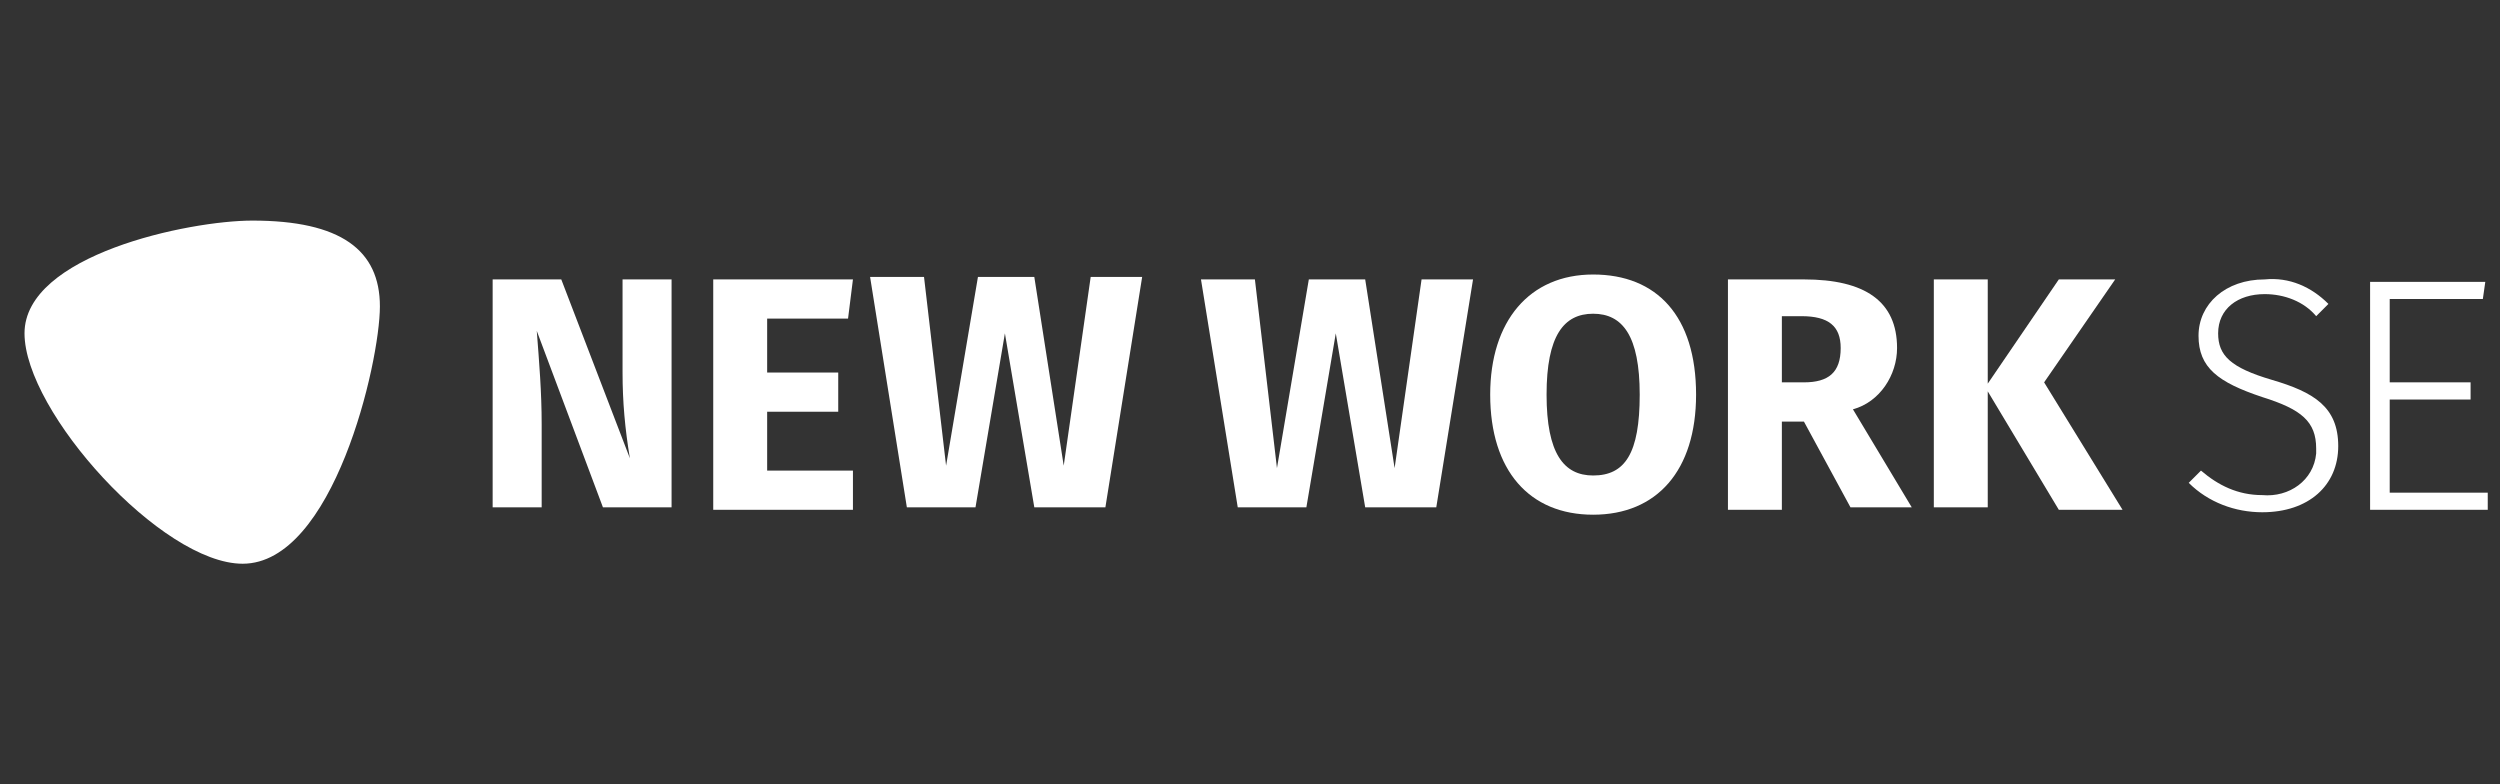
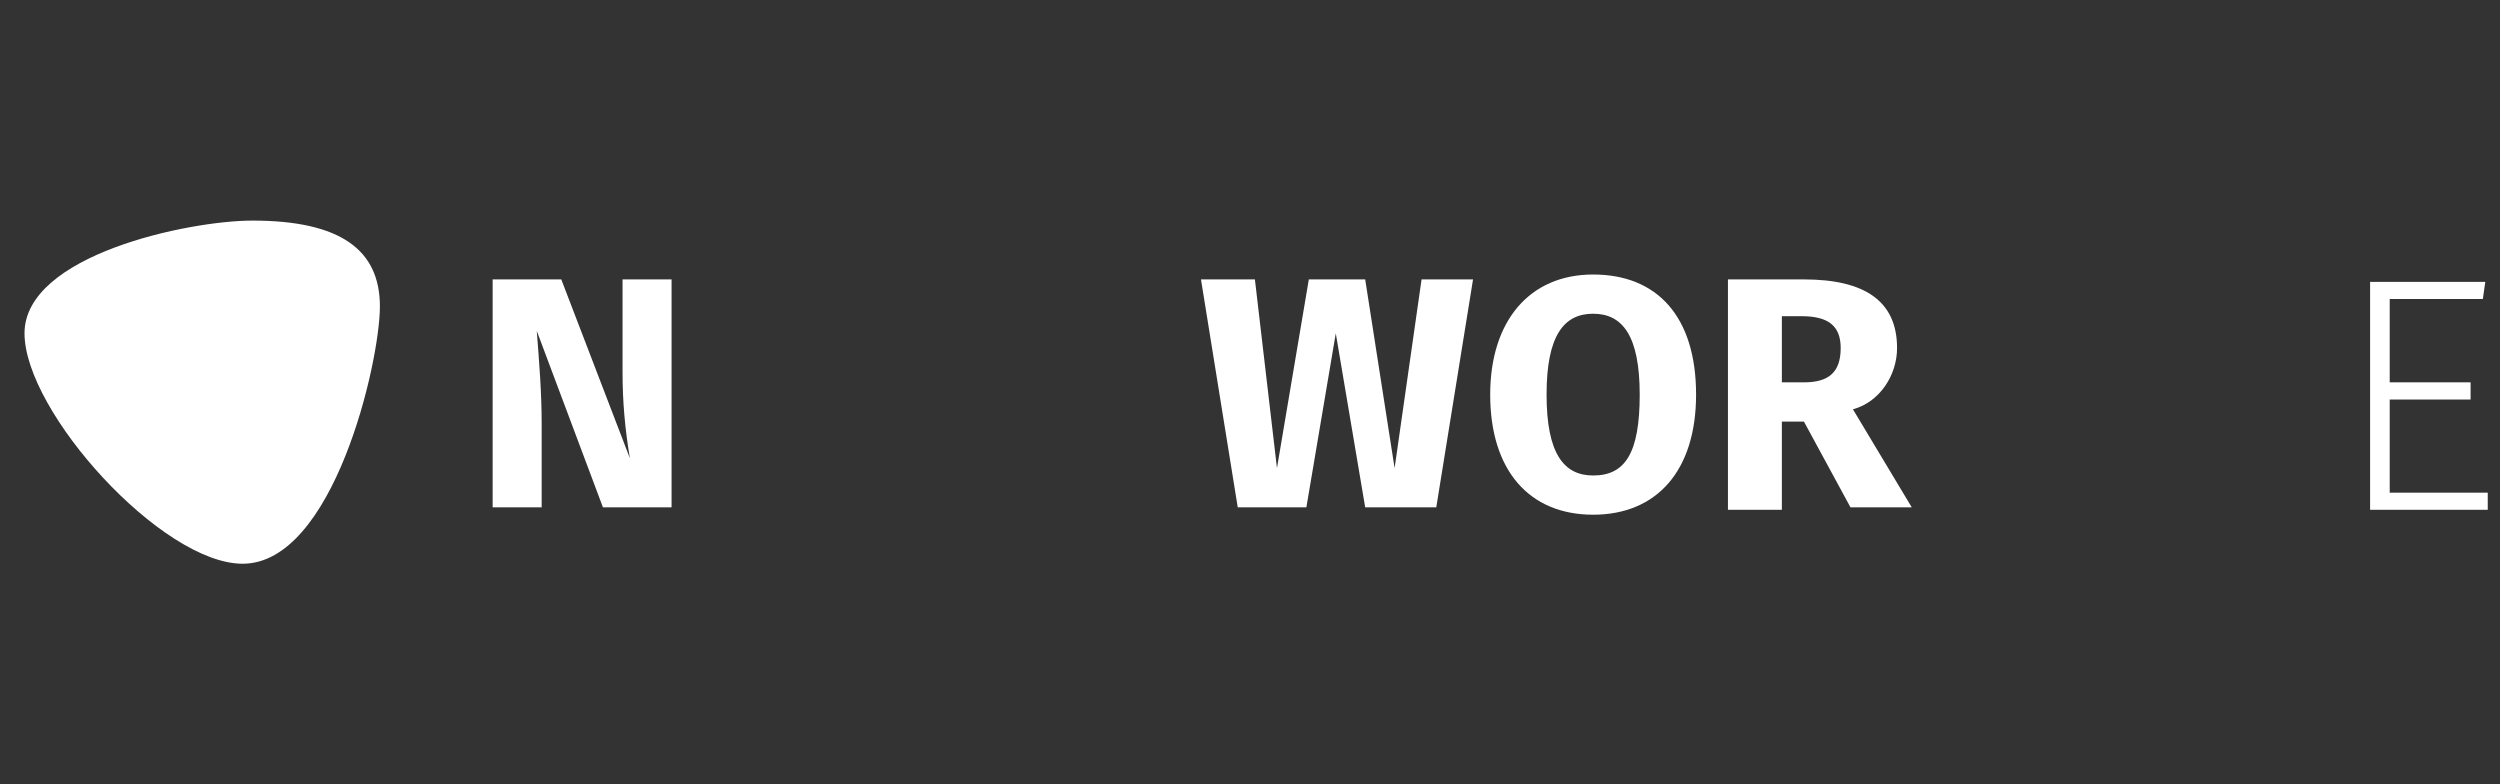
<svg xmlns="http://www.w3.org/2000/svg" xmlns:xlink="http://www.w3.org/1999/xlink" version="1.1" id="Ebene_1" x="0px" y="0px" viewBox="0 0 102 32" style="enable-background:new 0 0 102 32;" xml:space="preserve">
  <rect x="0" y="0" width="102" height="32" fill="#333333" stroke="none" />
  <style type="text/css">
	.st0{clip-path:url(#SVGID_00000132088010739571816620000014881416470051500453_);}
	.st1{clip-path:url(#SVGID_00000098907216415275131830000001990766716561376687_);}
	.st2{fill:#FFFFFF;}
</style>
  <g>
    <defs>
      <rect id="SVGID_1_" y="0" width="102" height="32" />
    </defs>
    <clipPath id="SVGID_00000103977133205484573390000016669167267902586026_">
      <use xlink:href="#SVGID_1_" style="overflow:visible;" />
    </clipPath>
    <g id="Logo-navi_newwork-white" style="clip-path:url(#SVGID_00000103977133205484573390000016669167267902586026_);">
      <g id="Gruppe_629" transform="translate(1 9)">
        <g>
          <defs>
            <rect id="SVGID_00000149381207088862470630000007149067205572375175_" y="0" width="100.5" height="14" />
          </defs>
          <clipPath id="SVGID_00000056423237726652066030000010394653374789864367_">
            <use xlink:href="#SVGID_00000149381207088862470630000007149067205572375175_" style="overflow:visible;" />
          </clipPath>
          <g id="Gruppe_580" transform="translate(0 0)" style="clip-path:url(#SVGID_00000056423237726652066030000010394653374789864367_);">
            <path id="Pfad_256" class="st2" d="M9.3,0c3.6,0,5.2,1.2,5.2,3.5S12.6,14,8.9,14C5.6,14,0,7.8,0,4.6S6.7,0,9.3,0" />
            <path id="Pfad_257" class="st2" d="M26.4,11.7h-2.8l-2.7-7.2C21,5.8,21.1,7,21.1,8.3v3.4h-2V2.4h2.8l2.8,7.3       c-0.2-1.2-0.3-2.3-0.3-3.5V2.4h2L26.4,11.7z" />
-             <path id="Pfad_258" class="st2" d="M33.6,4h-3.3v2.2h2.9v1.6h-2.9v2.4h3.5v1.6h-5.7V2.4h5.7L33.6,4z" />
-             <path id="Pfad_259" class="st2" d="M44.1,11.7h-2.9L40,4.6l-1.2,7.1H36l-1.5-9.4h2.2l0.9,7.7l1.3-7.7h2.3l1.2,7.7l1.1-7.7h2.1       L44.1,11.7z" />
            <path id="Pfad_260" class="st2" d="M57.6,11.7h-2.9l-1.2-7.1l-1.2,7.1h-2.8L48,2.4h2.2l0.9,7.7l1.3-7.7h2.3l1.2,7.7l1.1-7.7       h2.1L57.6,11.7z" />
            <path id="Pfad_261" class="st2" d="M68.2,7.1c0,3.1-1.6,4.9-4.2,4.9s-4.2-1.8-4.2-4.9c0-3,1.6-4.9,4.2-4.9S68.2,3.9,68.2,7.1        M62.1,7.1c0,2.4,0.7,3.3,1.9,3.3c1.3,0,1.9-0.9,1.9-3.3S65.2,3.8,64,3.8S62.1,4.7,62.1,7.1" />
            <path id="Pfad_262" class="st2" d="M72.6,8.2h-0.9v3.6h-2.2V2.4h3.1c2.5,0,3.8,0.9,3.8,2.8c0,1.1-0.7,2.2-1.8,2.5l2.4,4h-2.5       L72.6,8.2z M71.7,6.6h0.9c1,0,1.5-0.4,1.5-1.4c0-0.9-0.5-1.3-1.6-1.3h-0.8L71.7,6.6z" />
-             <path id="Pfad_263" class="st2" d="M80.1,11.7h-2.2V2.4h2.2V11.7z M82.4,6.6l3.2,5.2h-2.6l-3-5l3-4.4h2.3L82.4,6.6z" />
-             <path id="Pfad_264" class="st2" d="M94,3.4l-0.5,0.5C93,3.3,92.2,3,91.4,3c-1.1,0-1.9,0.6-1.9,1.6c0,0.9,0.5,1.4,2.2,1.9       s2.7,1.1,2.7,2.7c0,1.6-1.2,2.7-3.1,2.7c-1.1,0-2.2-0.4-3-1.2l0.5-0.5c0.7,0.6,1.5,1,2.5,1c1.1,0.1,2.1-0.6,2.2-1.7       c0-0.1,0-0.2,0-0.2c0-1.1-0.6-1.6-2.2-2.1c-1.8-0.6-2.6-1.2-2.6-2.5c0-1.3,1.1-2.3,2.7-2.3C92.4,2.3,93.3,2.7,94,3.4" />
            <path id="Pfad_265" class="st2" d="M100.3,3.2h-3.8v3.4h3.3v0.7h-3.3v3.8h4v0.7h-4.8V2.5h4.7L100.3,3.2z" />
          </g>
        </g>
      </g>
    </g>
  </g>
</svg>